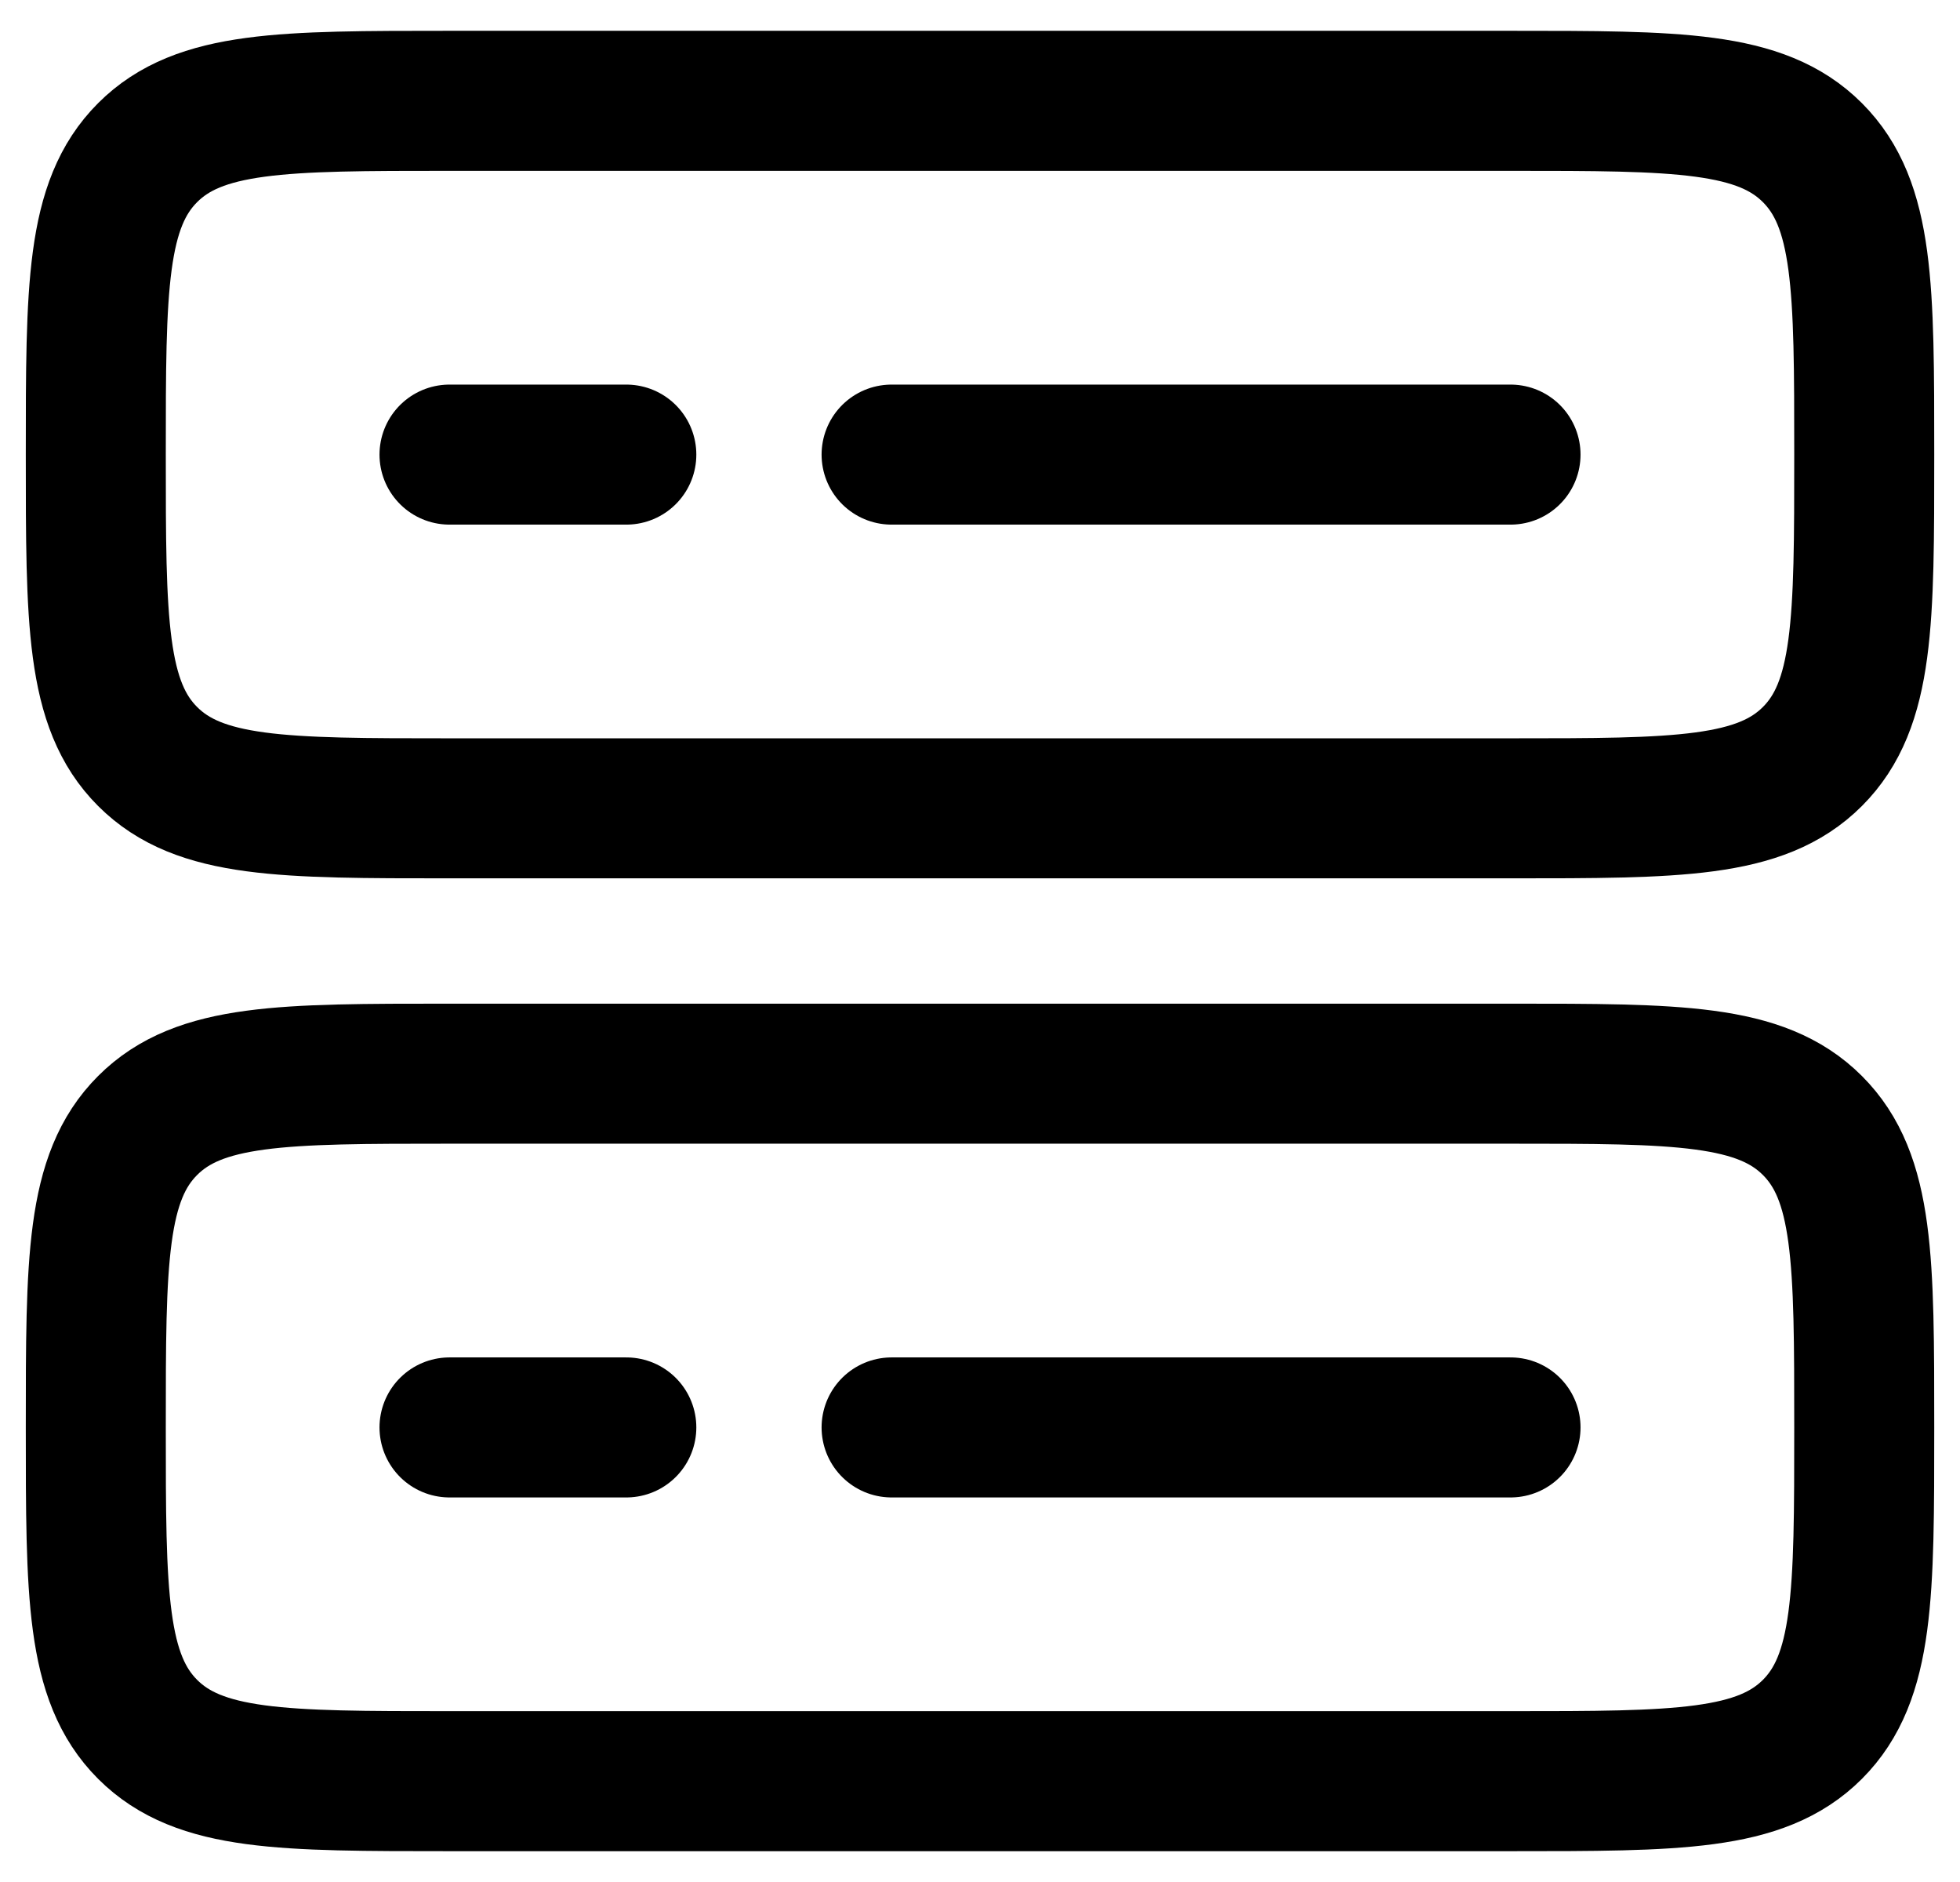
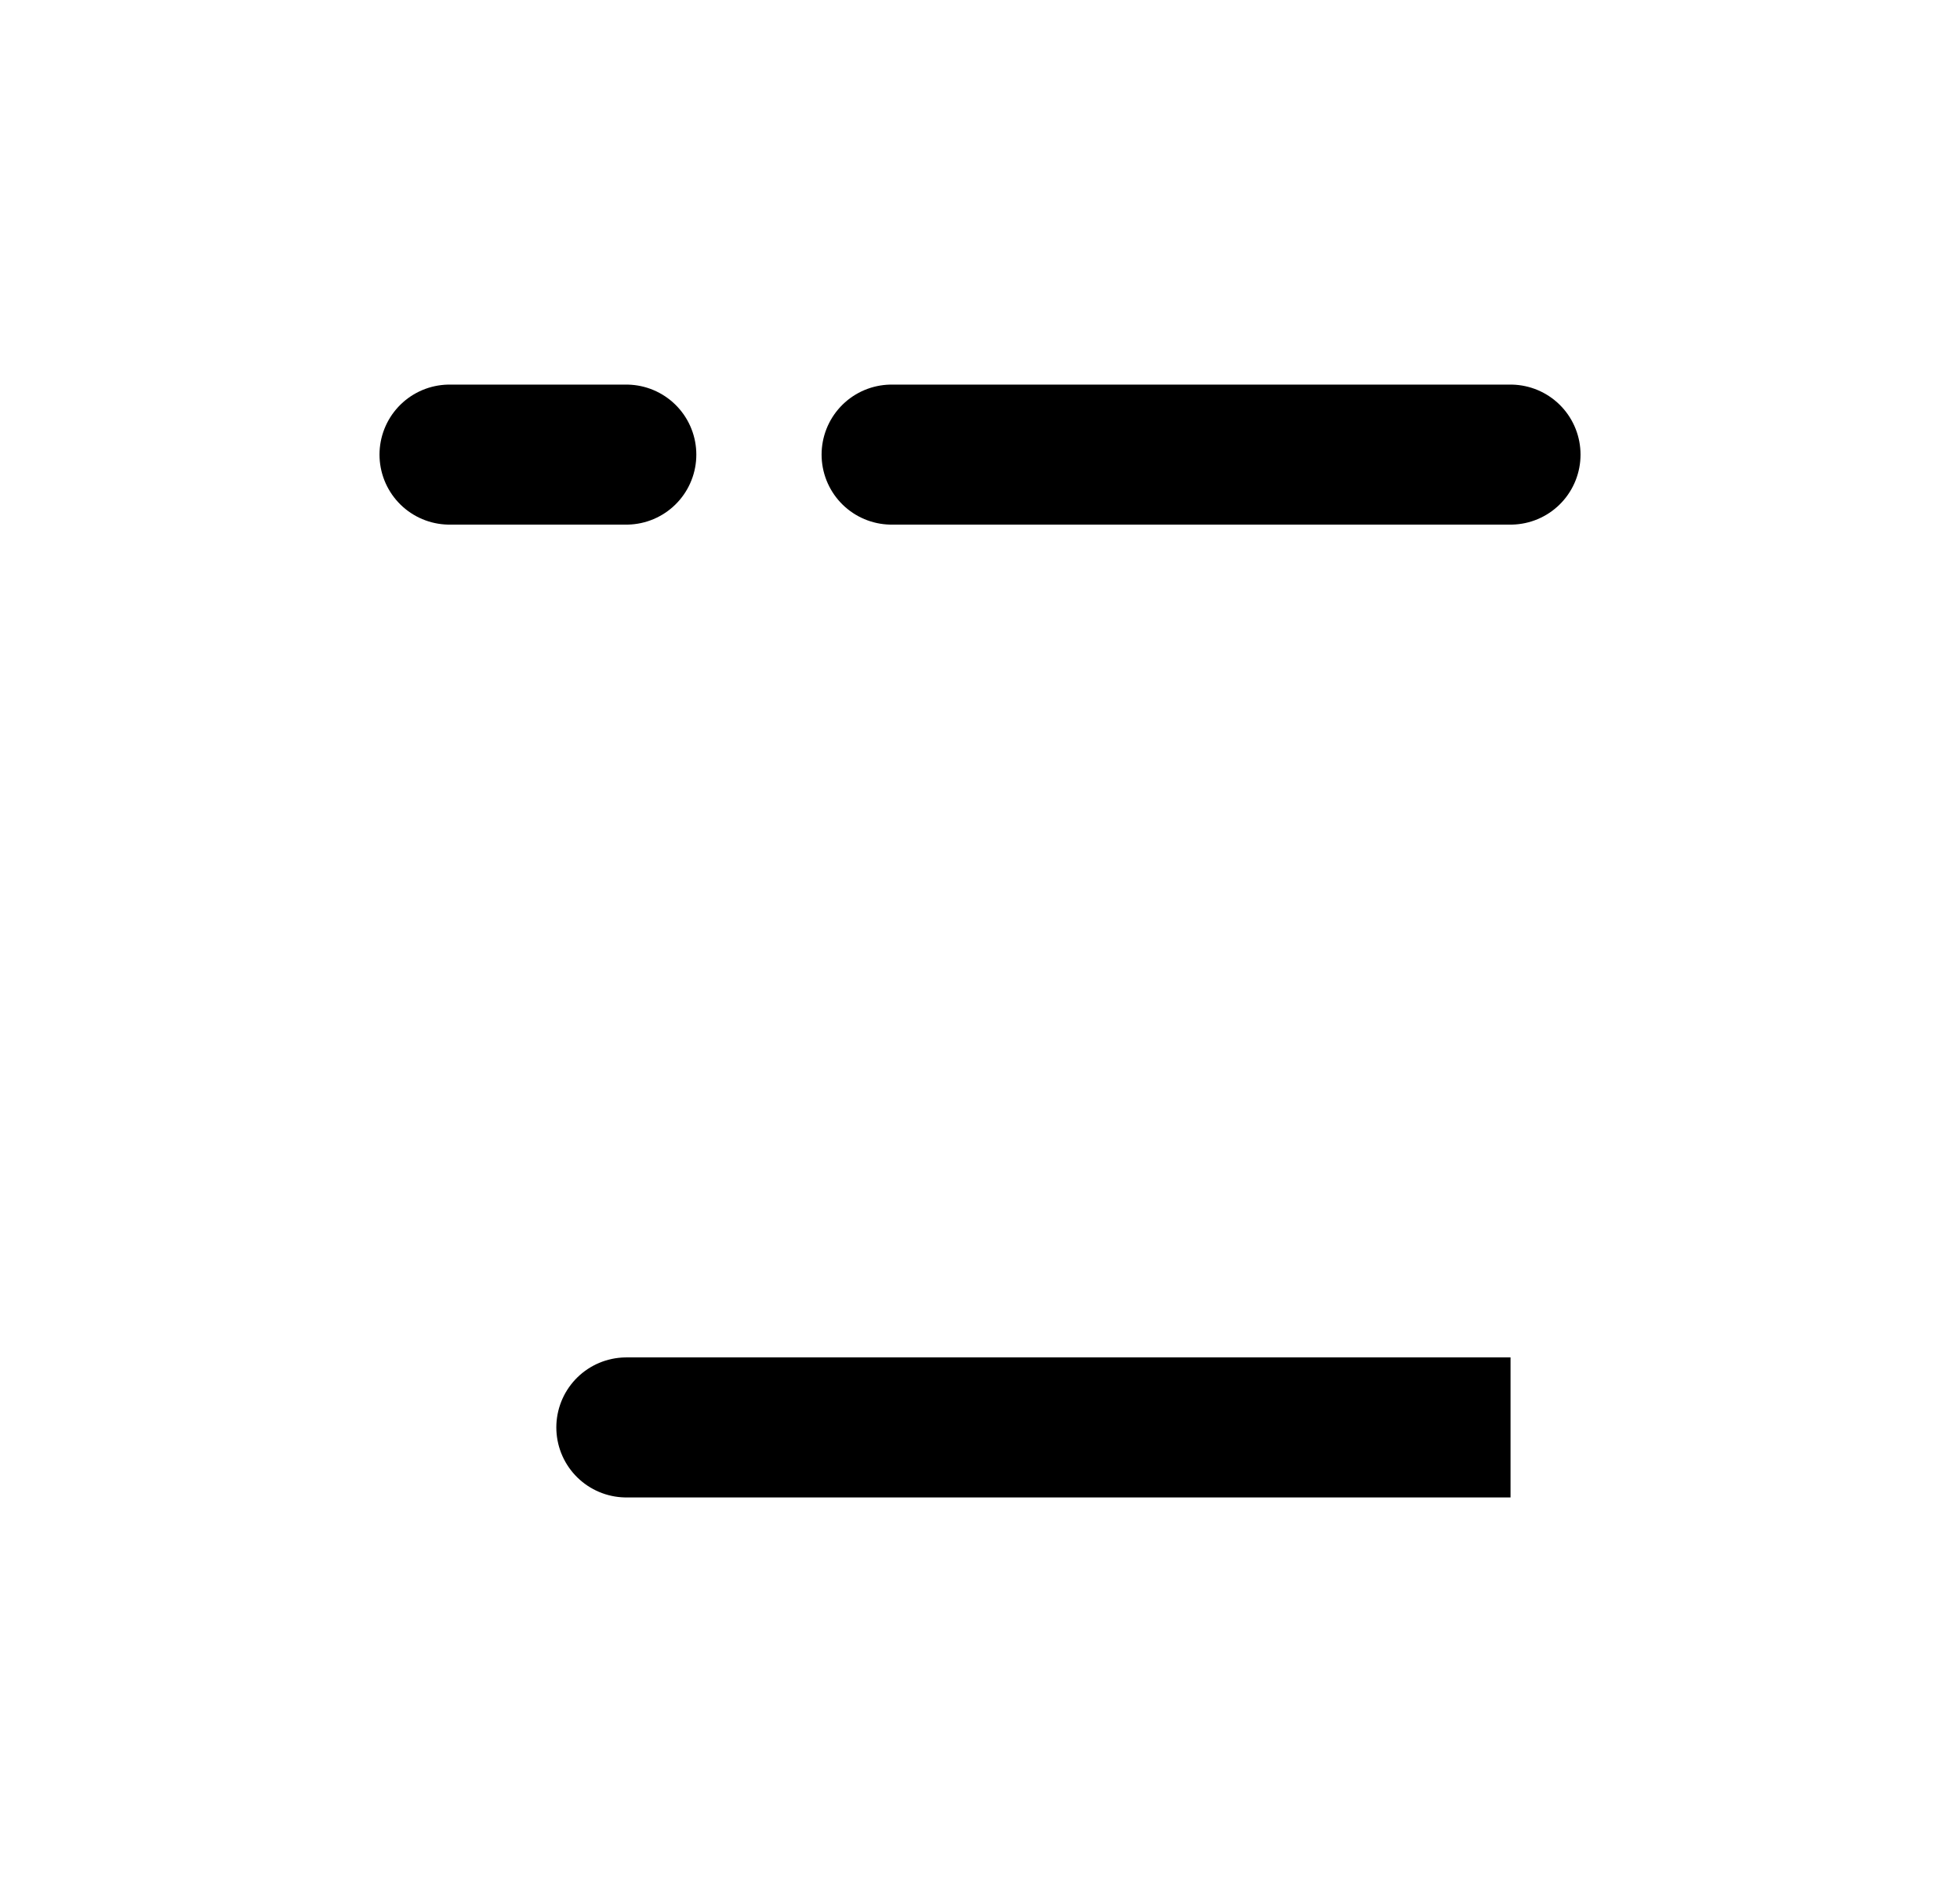
<svg xmlns="http://www.w3.org/2000/svg" width="50" height="48" viewBox="0 0 56 52" fill="none">
-   <path d="M2.737 39.895C2.737 35.13 2.737 32.75 4.218 31.27C5.698 29.79 8.078 29.79 12.842 29.79H43.158C47.923 29.79 50.303 29.79 51.783 31.27C53.264 32.75 53.264 35.13 53.264 39.895C53.264 44.659 53.264 47.039 51.783 48.52C50.303 50 47.923 50 43.158 50H12.842C8.078 50 5.698 50 4.218 48.52C2.737 47.039 2.737 44.659 2.737 39.895ZM2.737 12.105C2.737 7.341 2.737 4.961 4.218 3.48C5.698 2 8.078 2 12.842 2H43.158C47.923 2 50.303 2 51.783 3.48C53.264 4.961 53.264 7.341 53.264 12.105C53.264 16.87 53.264 19.25 51.783 20.73C50.303 22.21 47.923 22.21 43.158 22.21H12.842C8.078 22.21 5.698 22.21 4.218 20.73C2.737 19.25 2.737 16.87 2.737 12.105Z" stroke="black" stroke-width="4" />
-   <path d="M25.474 12.106H43.158M12.843 12.106H17.895M25.474 39.895H43.158M12.843 39.895H17.895" stroke="black" stroke-width="4" stroke-linecap="round" />
+   <path d="M25.474 12.106H43.158M12.843 12.106H17.895M25.474 39.895H43.158H17.895" stroke="black" stroke-width="4" stroke-linecap="round" />
</svg>